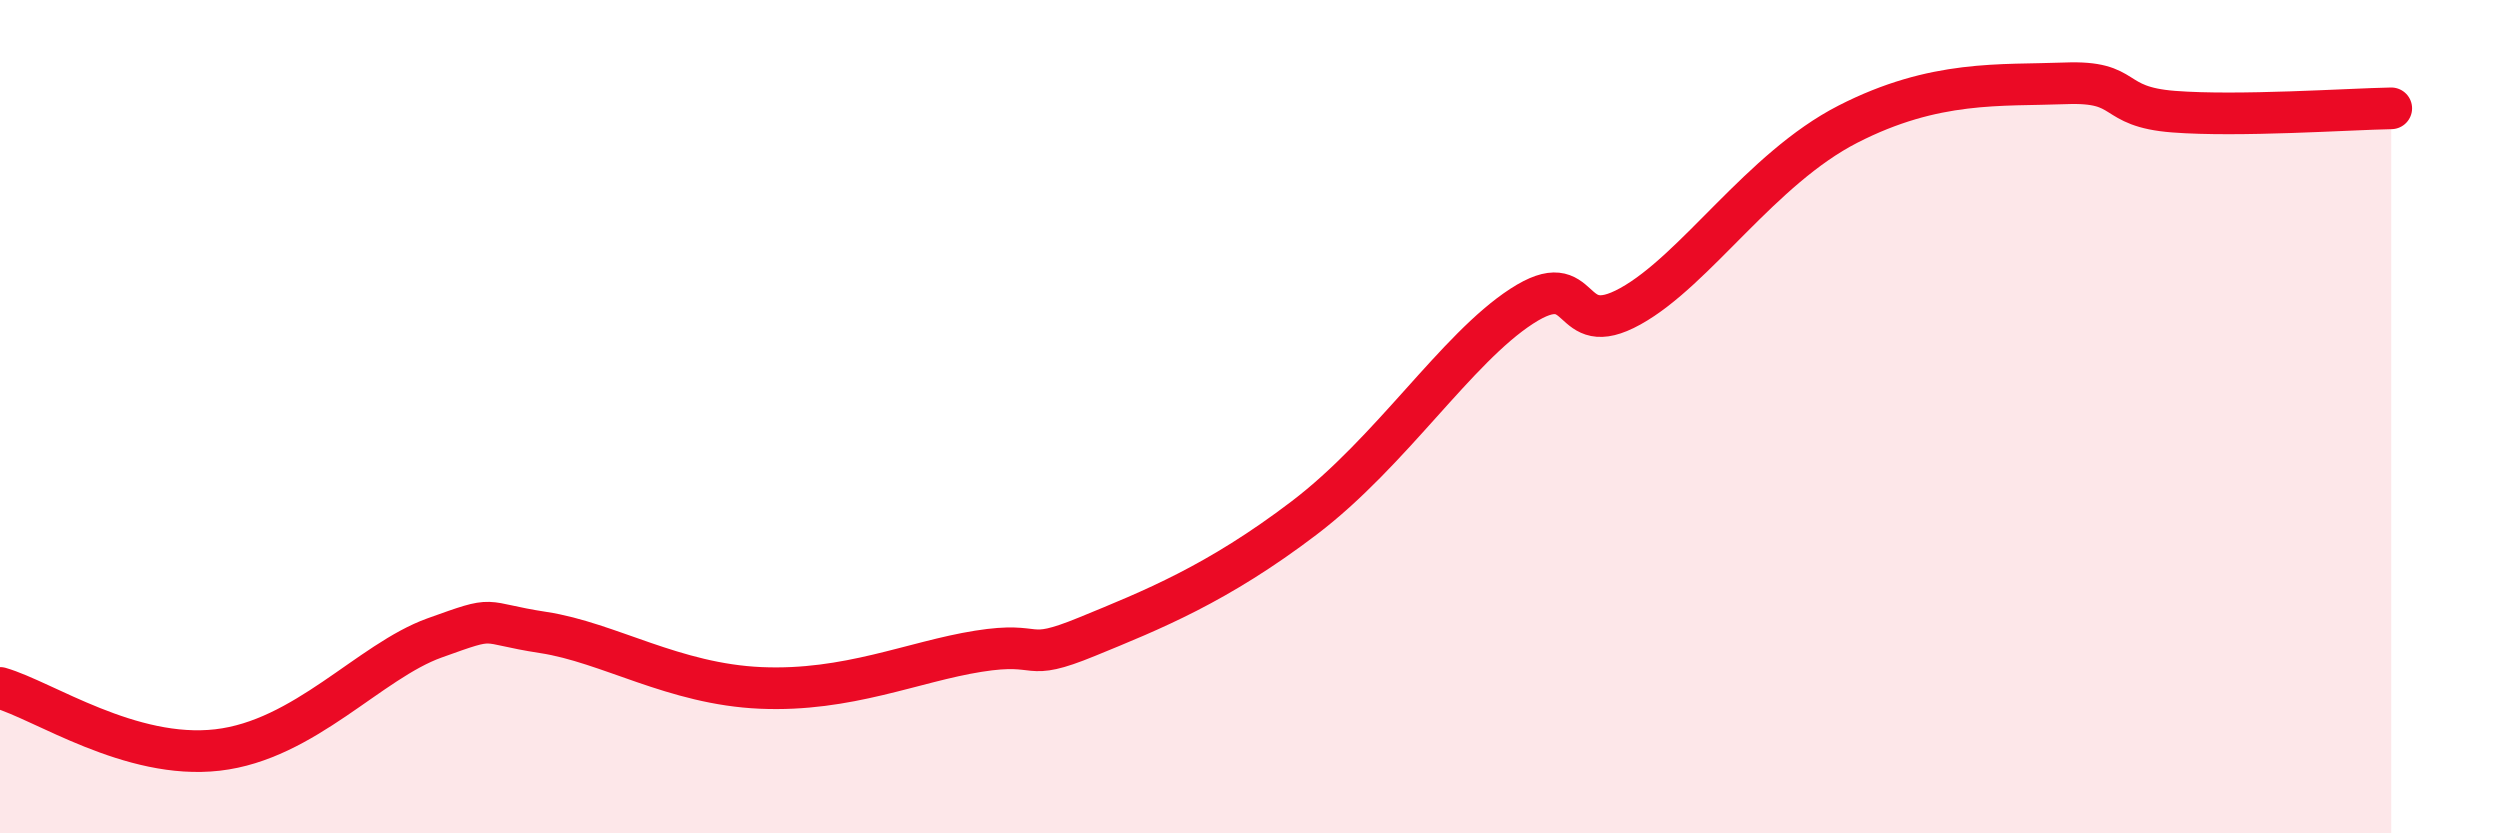
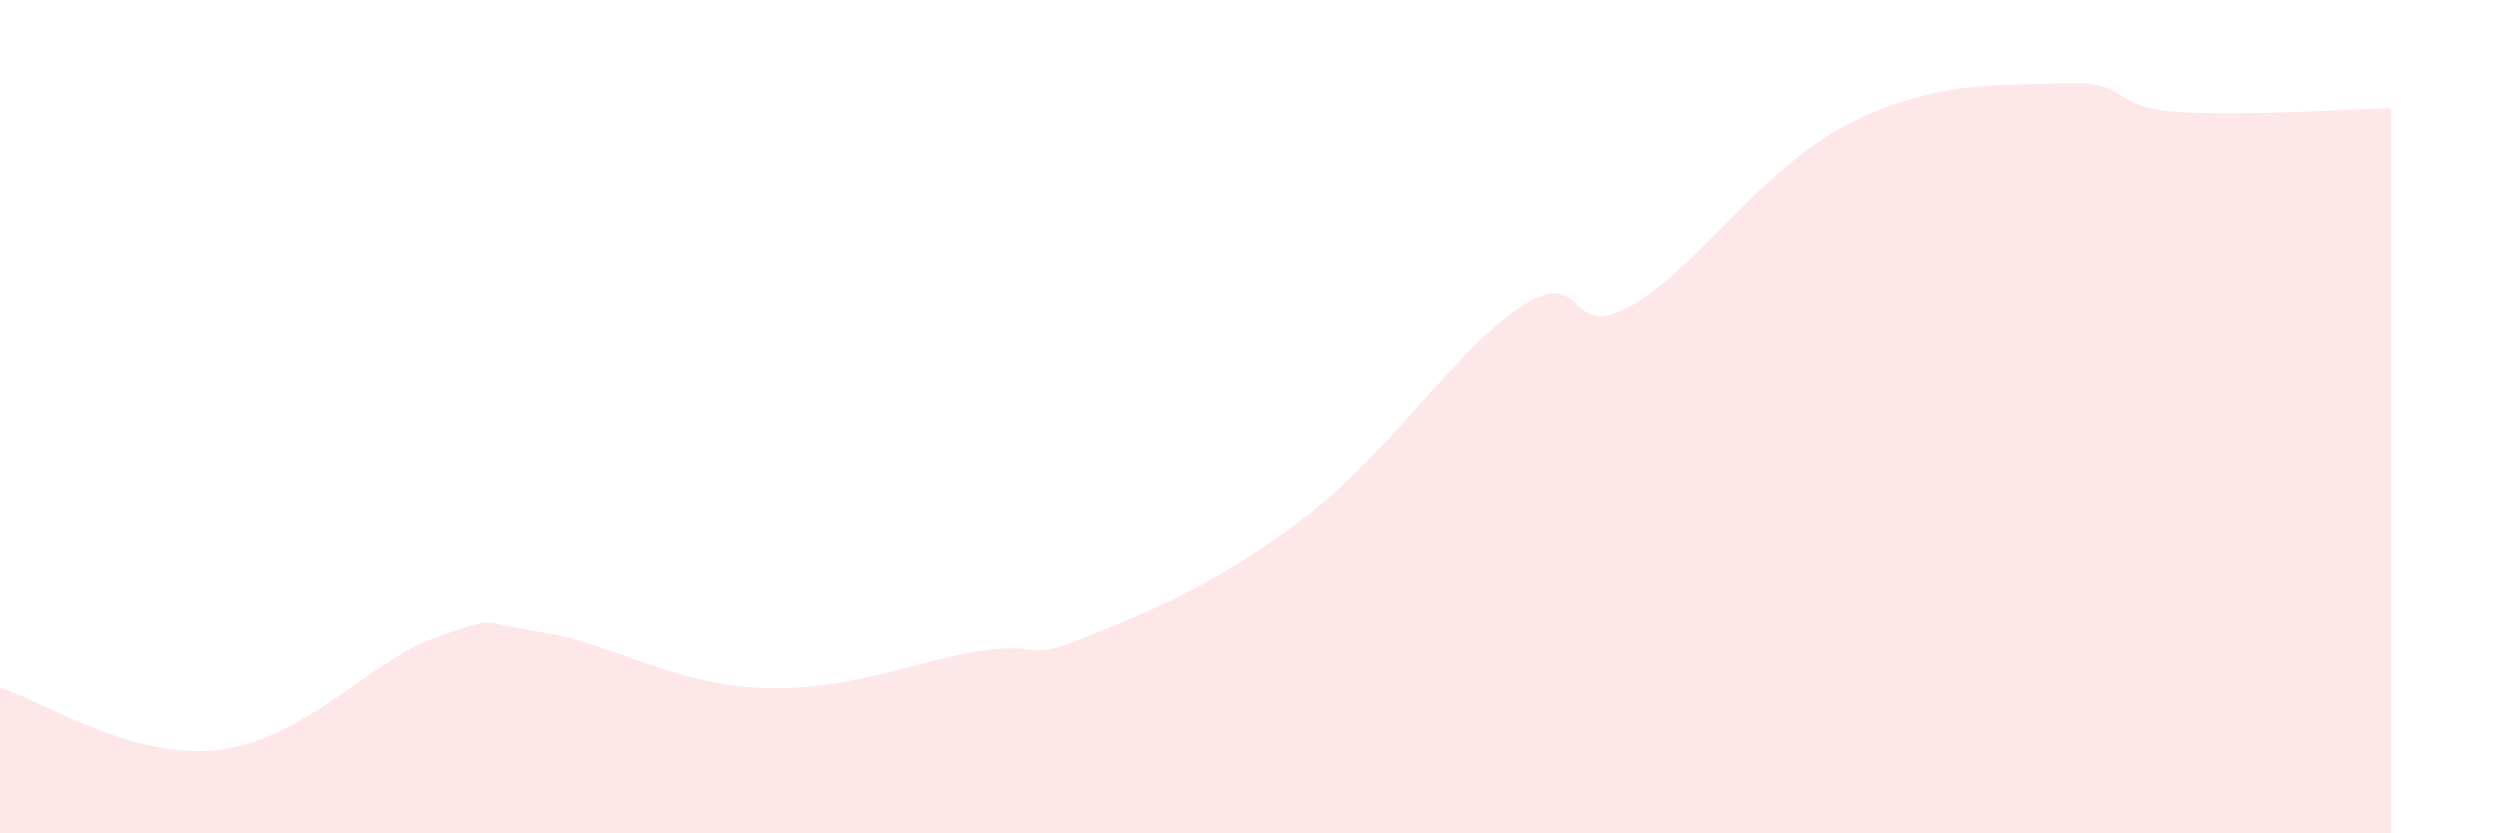
<svg xmlns="http://www.w3.org/2000/svg" width="60" height="20" viewBox="0 0 60 20">
  <path d="M 0,16.51 C 1.04,16.81 3.13,18.24 5.22,18 C 7.31,17.76 8.87,15.87 10.43,15.31 C 11.99,14.75 11.47,14.94 13.04,15.18 C 14.61,15.42 16.17,16.42 18.26,16.51 C 20.35,16.6 21.91,15.88 23.48,15.63 C 25.05,15.38 24.53,15.92 26.09,15.28 C 27.65,14.64 29.21,14.02 31.3,12.43 C 33.39,10.84 34.95,8.37 36.52,7.35 C 38.09,6.33 37.56,8.22 39.13,7.35 C 40.7,6.48 42.26,4.05 44.35,2.98 C 46.44,1.91 48.01,2.06 49.57,2 C 51.13,1.94 50.61,2.56 52.17,2.68 C 53.73,2.8 56.35,2.62 57.39,2.6L57.39 20L0 20Z" fill="#EB0A25" opacity="0.1" stroke-linecap="round" stroke-linejoin="round" />
-   <path d="M 0,16.51 C 1.04,16.81 3.13,18.24 5.22,18 C 7.31,17.76 8.87,15.87 10.43,15.31 C 11.99,14.75 11.47,14.94 13.04,15.18 C 14.61,15.42 16.17,16.42 18.26,16.51 C 20.35,16.6 21.91,15.88 23.48,15.63 C 25.05,15.38 24.53,15.92 26.09,15.28 C 27.65,14.64 29.21,14.02 31.3,12.43 C 33.39,10.84 34.95,8.37 36.52,7.35 C 38.09,6.33 37.56,8.22 39.13,7.35 C 40.7,6.48 42.26,4.05 44.35,2.98 C 46.44,1.91 48.01,2.06 49.57,2 C 51.13,1.94 50.61,2.56 52.17,2.68 C 53.73,2.8 56.35,2.62 57.39,2.6" stroke="#EB0A25" stroke-width="1" fill="none" stroke-linecap="round" stroke-linejoin="round" />
</svg>